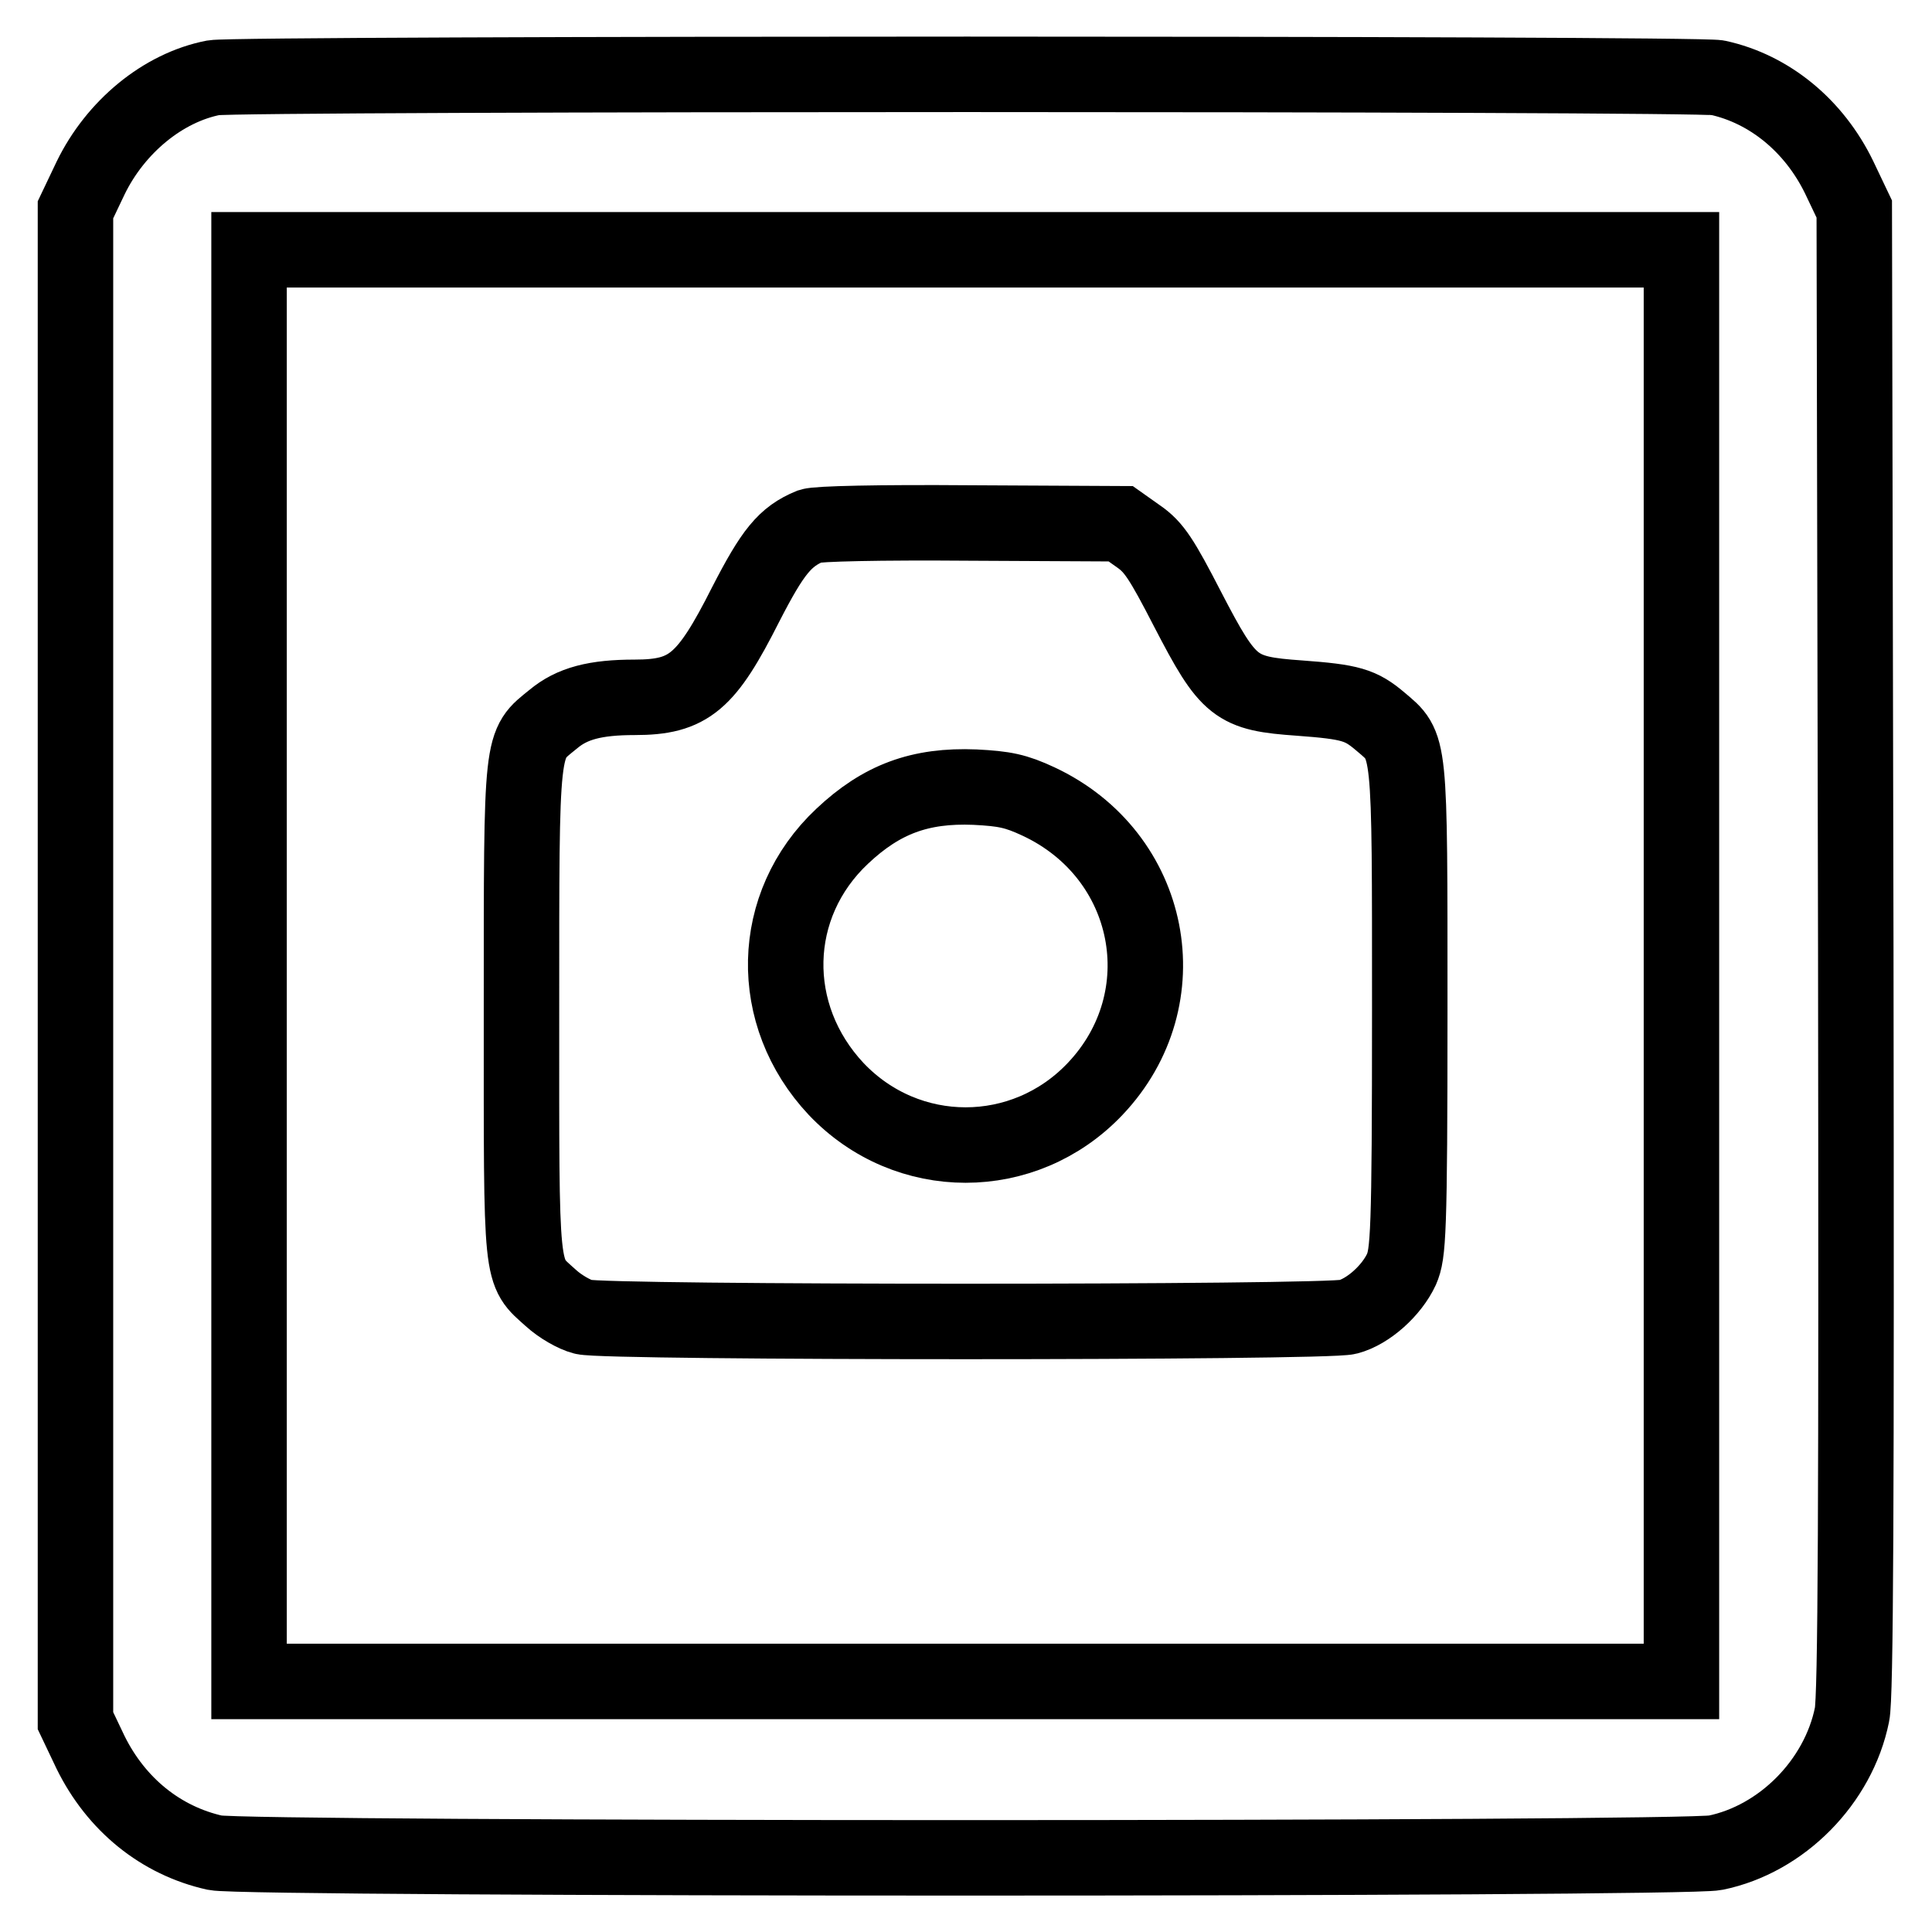
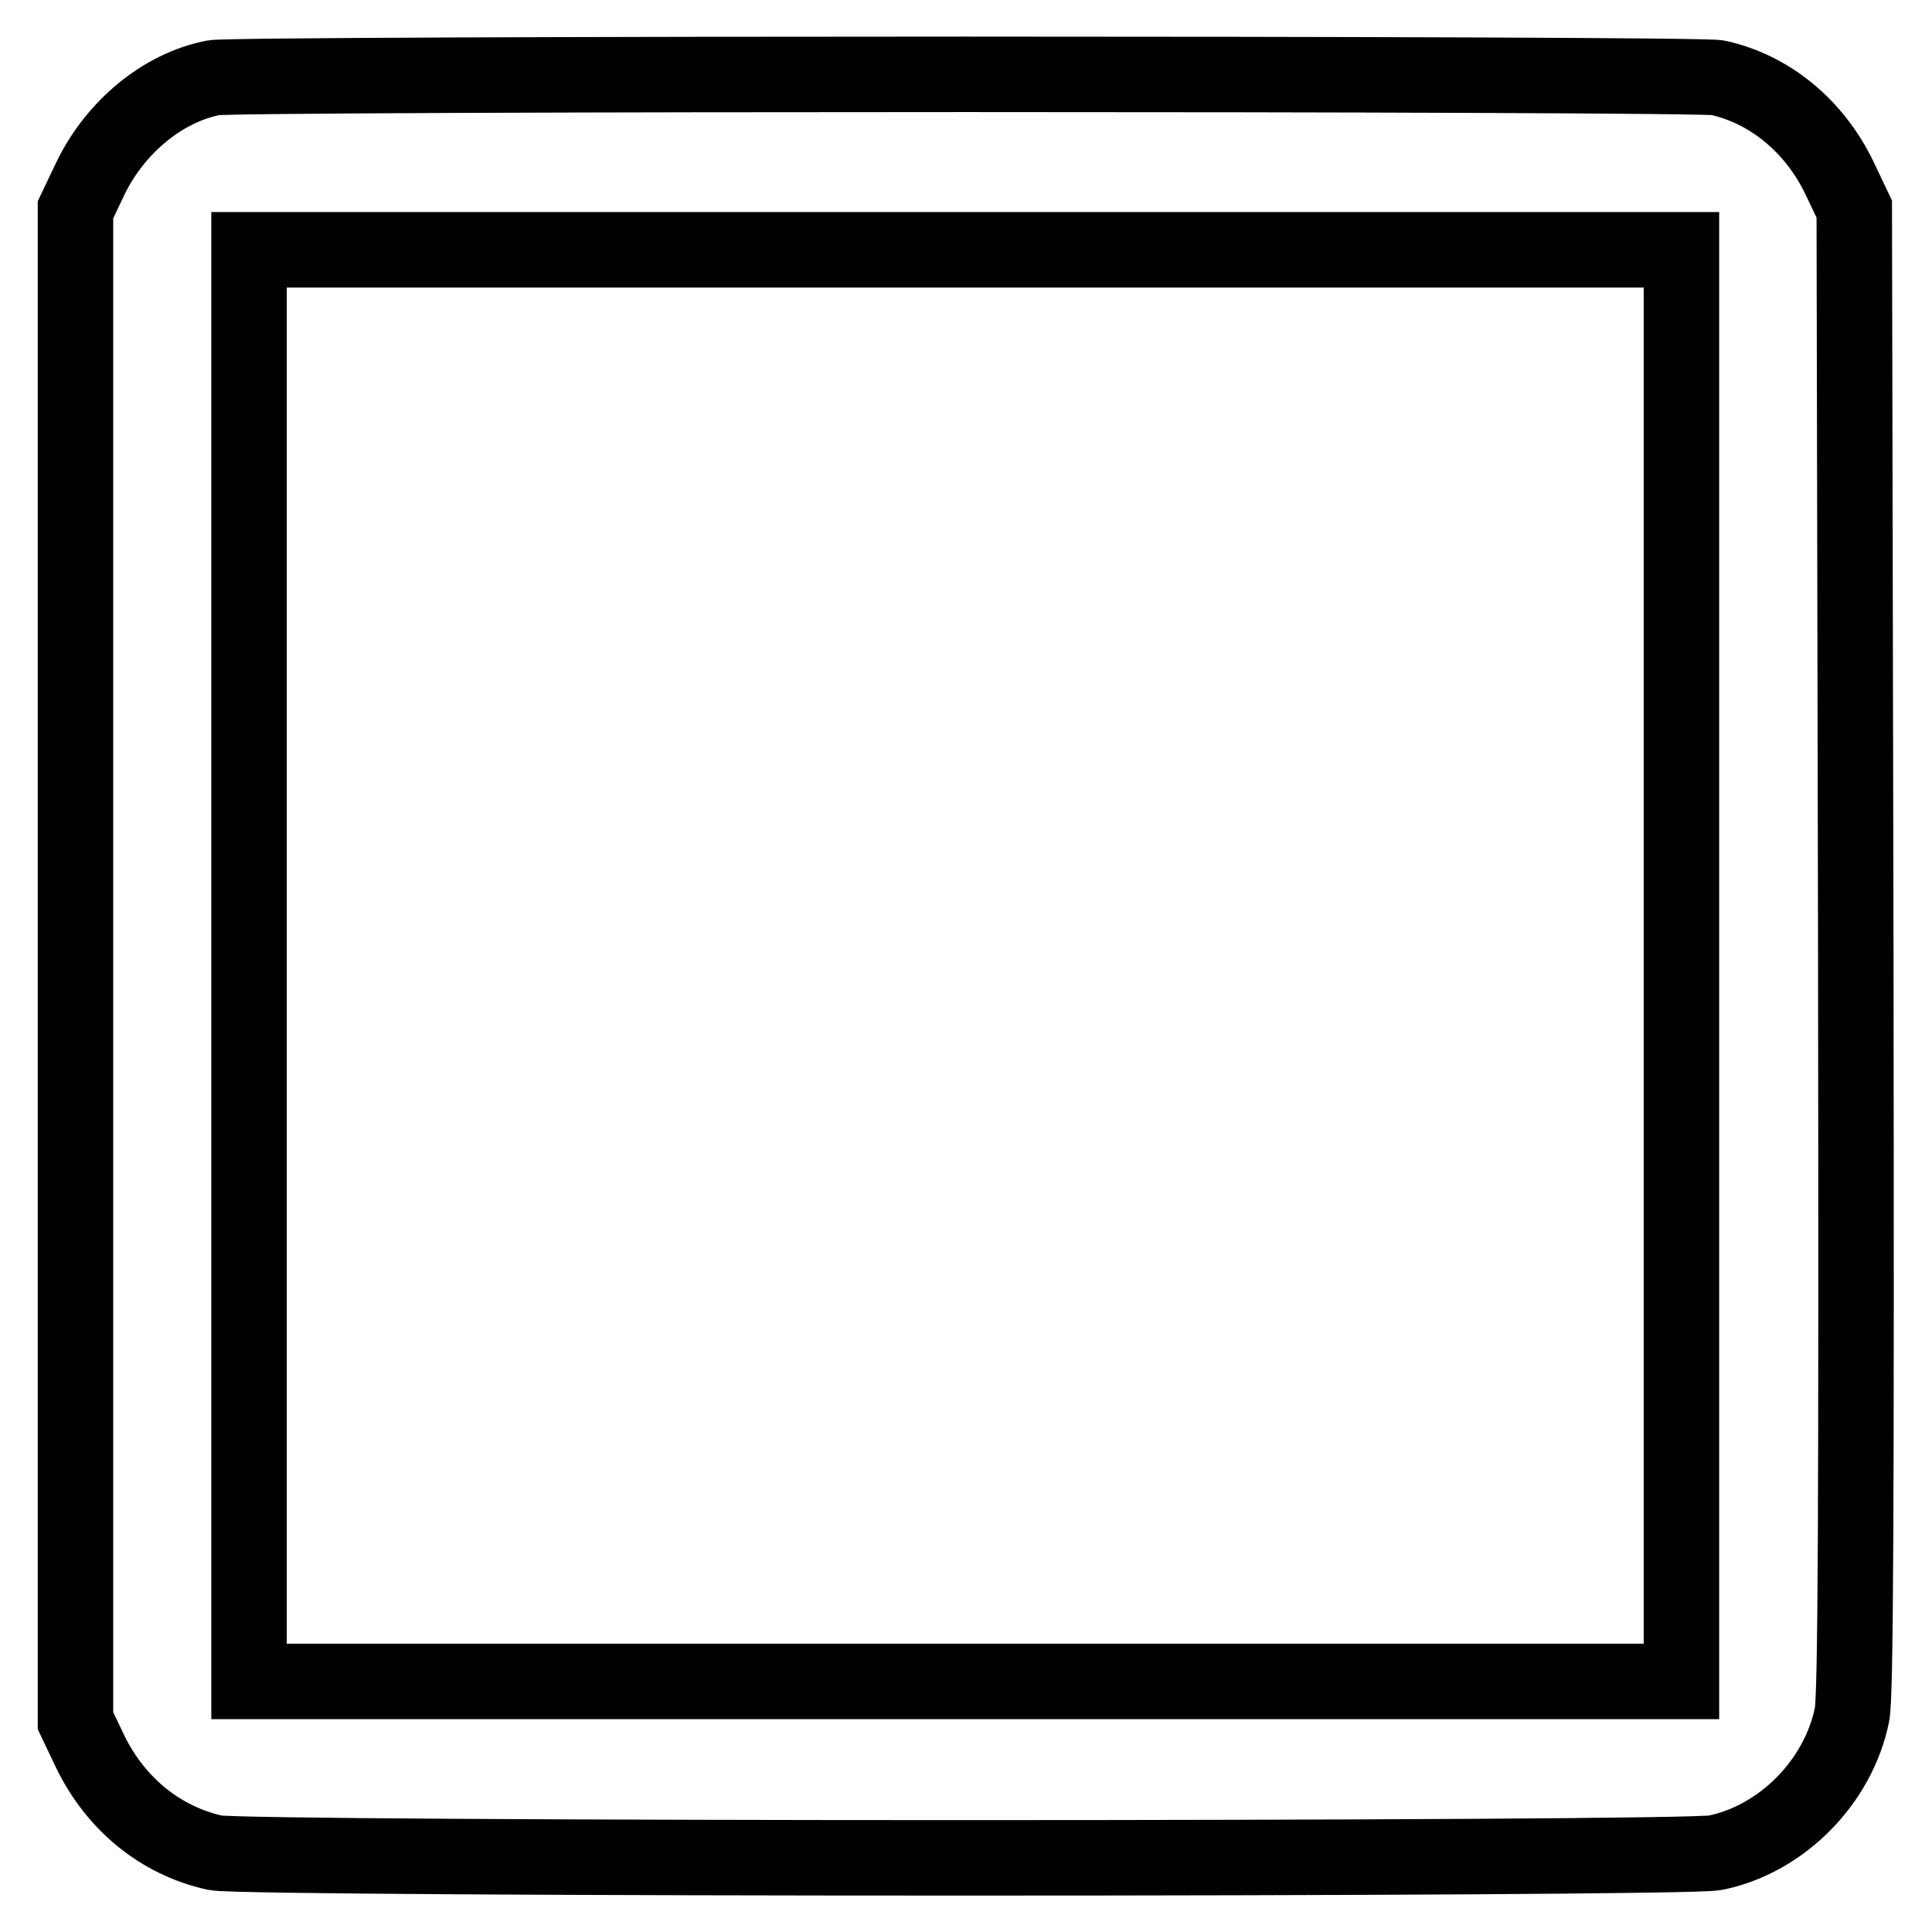
<svg xmlns="http://www.w3.org/2000/svg" version="1.1" x="0px" y="0px" viewBox="0 0 256 256" enable-background="new 0 0 256 256" xml:space="preserve">
  <g>
    <g>
      <g>
        <path stroke-width="10" fill-opacity="0" stroke="#000000" d="M28.3,10.3c-6.7,1.3-13,6.5-16.3,13.3l-2,4.2v100.1v100.1l2,4.2c3.4,6.9,9.3,11.7,16.5,13.3c4.2,0.9,194.6,0.9,198.8,0c8.8-1.8,16.3-9.4,18.1-18.3c0.5-2.3,0.6-27.4,0.5-101.3l-0.2-98.2l-2-4.2c-3.3-6.8-9.2-11.7-16.1-13.2C224.7,9.7,31.7,9.7,28.3,10.3z M222.8,127.9v94.9h-94.9H33v-94.9V33.1h94.9h94.9L222.8,127.9L222.8,127.9z" />
-         <path stroke-width="10" fill-opacity="0" stroke="#000000" d="M107.4,69.7c-3.4,1.4-5,3.4-8.6,10.4c-5.2,10.3-7.5,12.3-14.7,12.3c-5.2,0-8.3,0.8-10.8,2.9c-4.3,3.5-4.2,2.2-4.2,38.6c0,36.1-0.2,34.4,3.9,38.1c1.2,1.1,3.1,2.2,4.3,2.5c2.9,0.8,98.4,0.8,101.3,0c2.7-0.7,5.8-3.5,7.1-6.3c0.9-2.1,1.1-4.4,1.1-34.4c0-35.9,0.1-34.8-3.9-38.2c-2.6-2.2-3.9-2.6-10.7-3.1c-8.5-0.6-9.4-1.3-14.8-11.7c-3.5-6.8-4.5-8.3-6.5-9.7l-2.4-1.7l-19.8-0.1C116.3,69.2,108.3,69.4,107.4,69.7z M137.6,106.2c15.2,7.1,18.9,26.1,7.5,38.1c-9.4,9.9-24.9,9.9-34.3,0c-9.2-9.8-8.9-24.4,0.8-33.5c5.2-4.9,10.3-6.8,17.6-6.5C133.1,104.5,134.6,104.8,137.6,106.2z" />
      </g>
    </g>
  </g>
</svg>